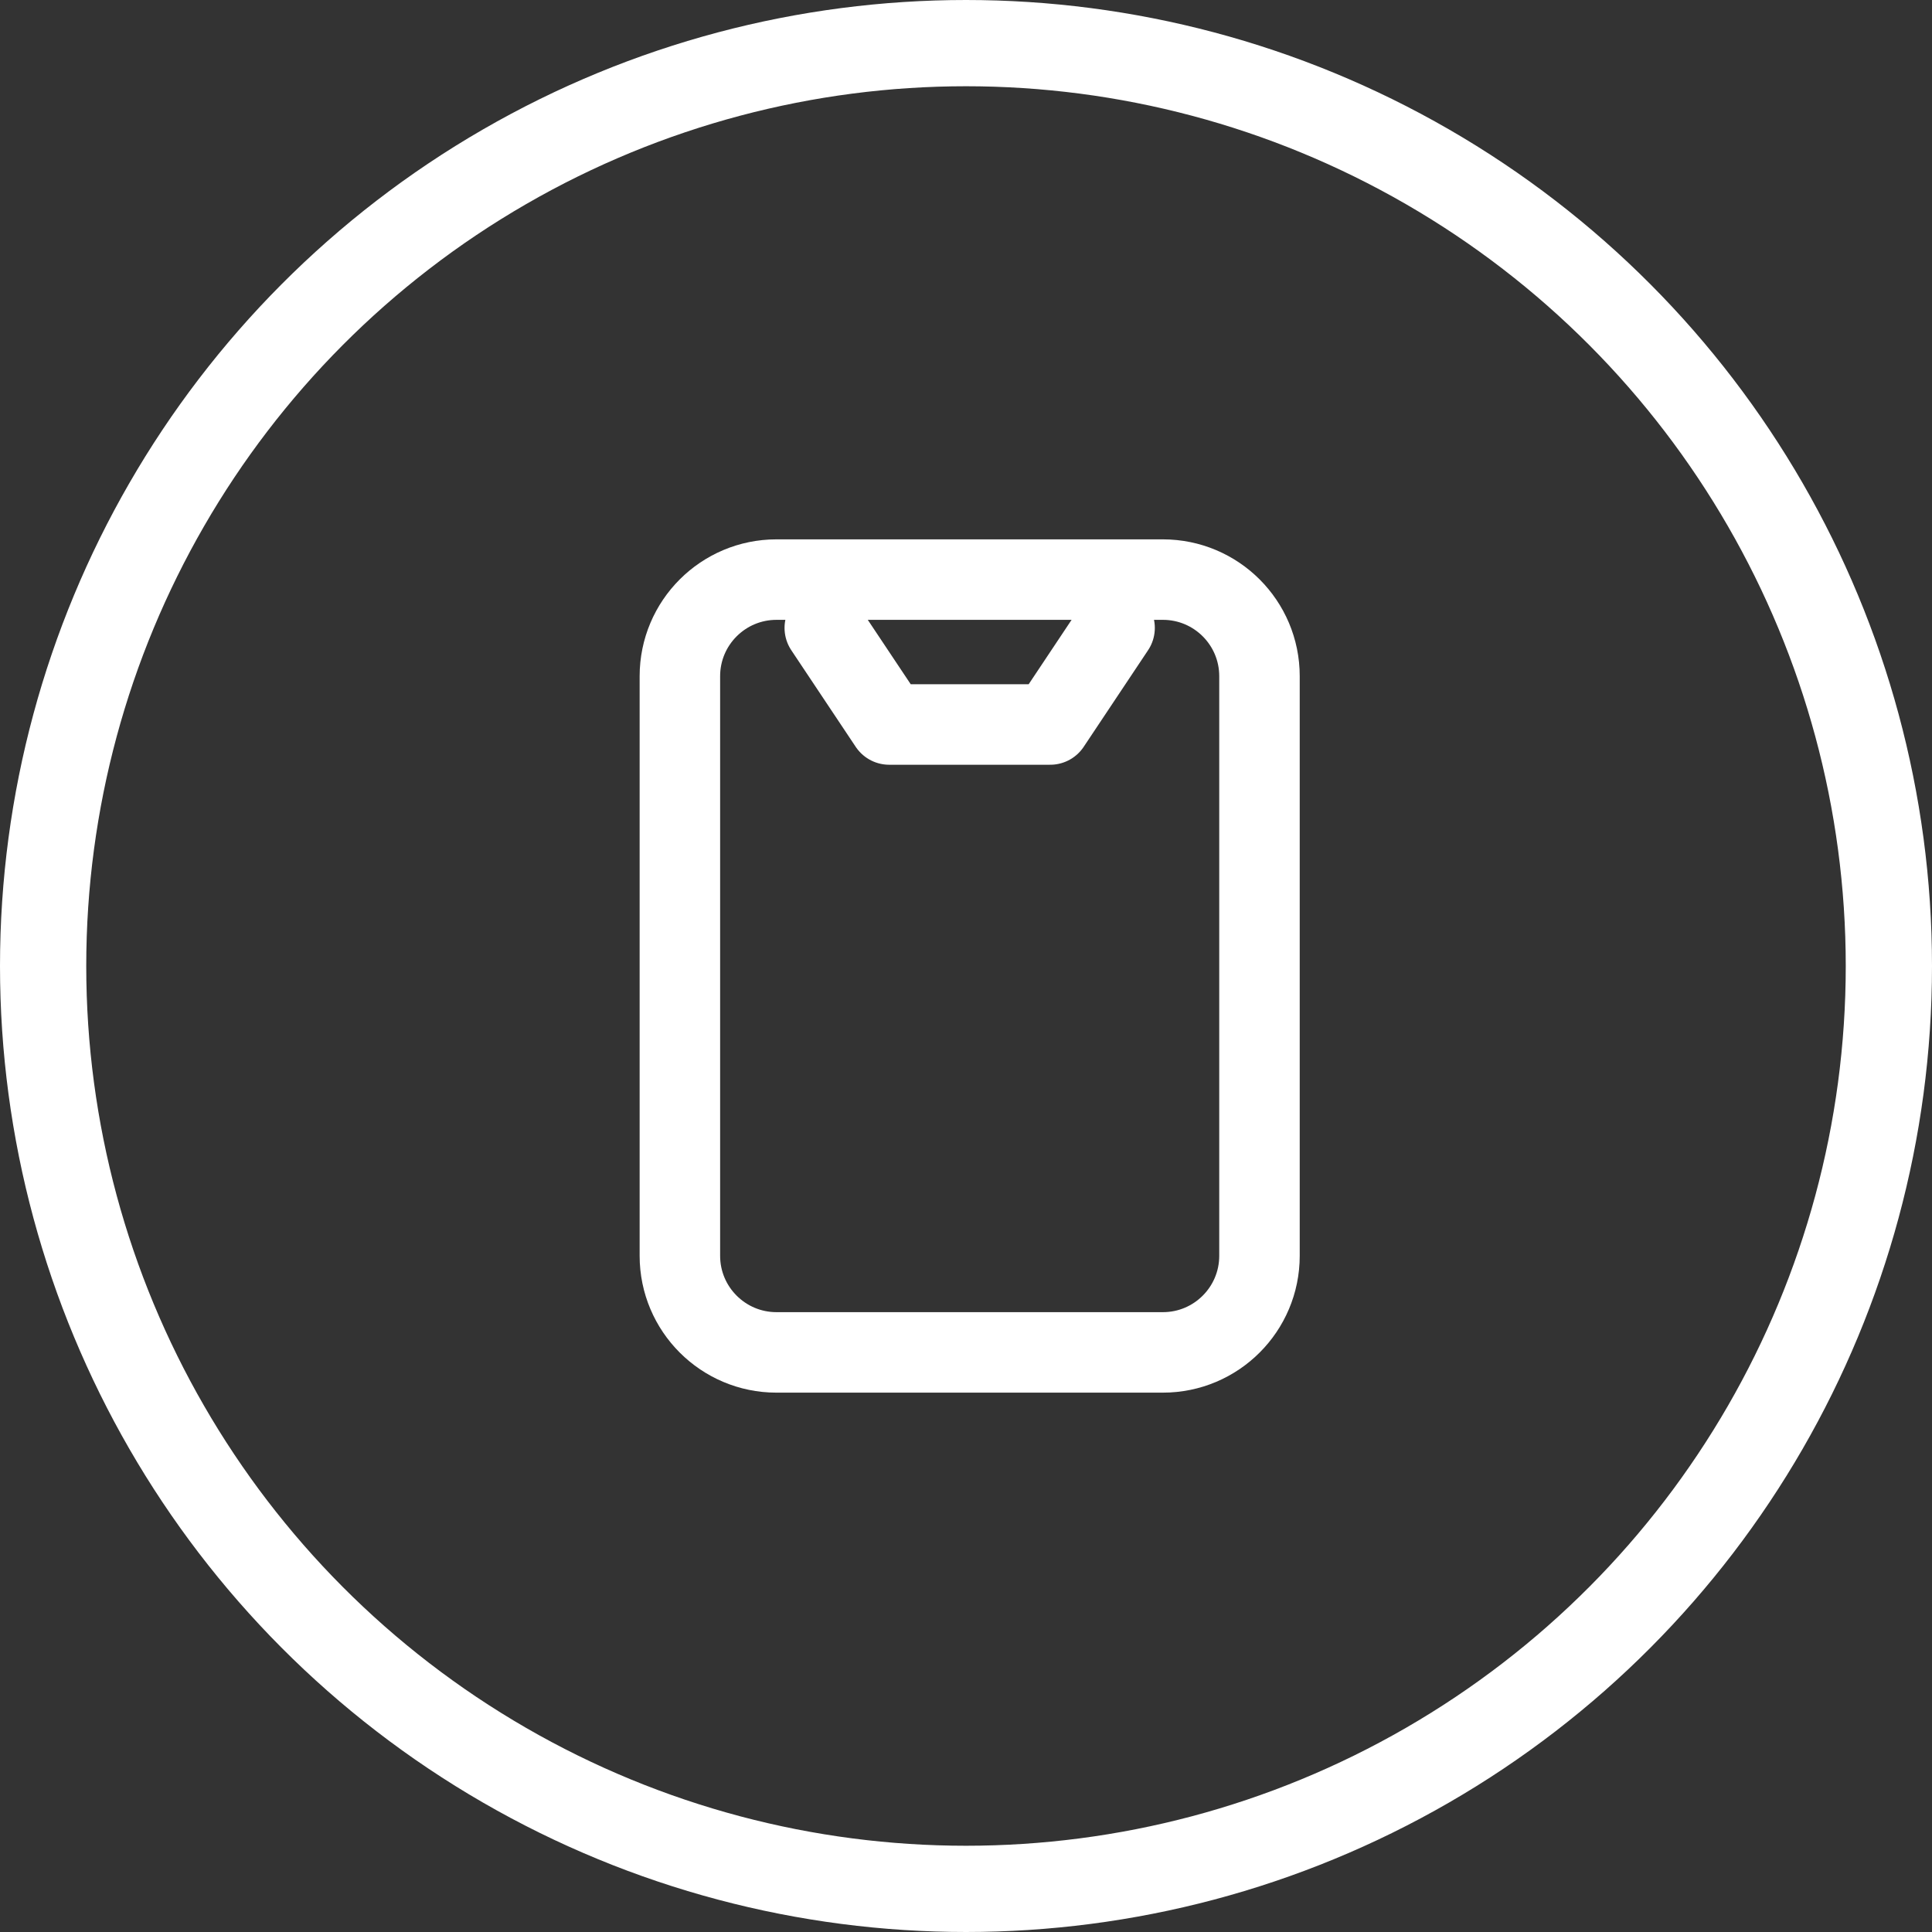
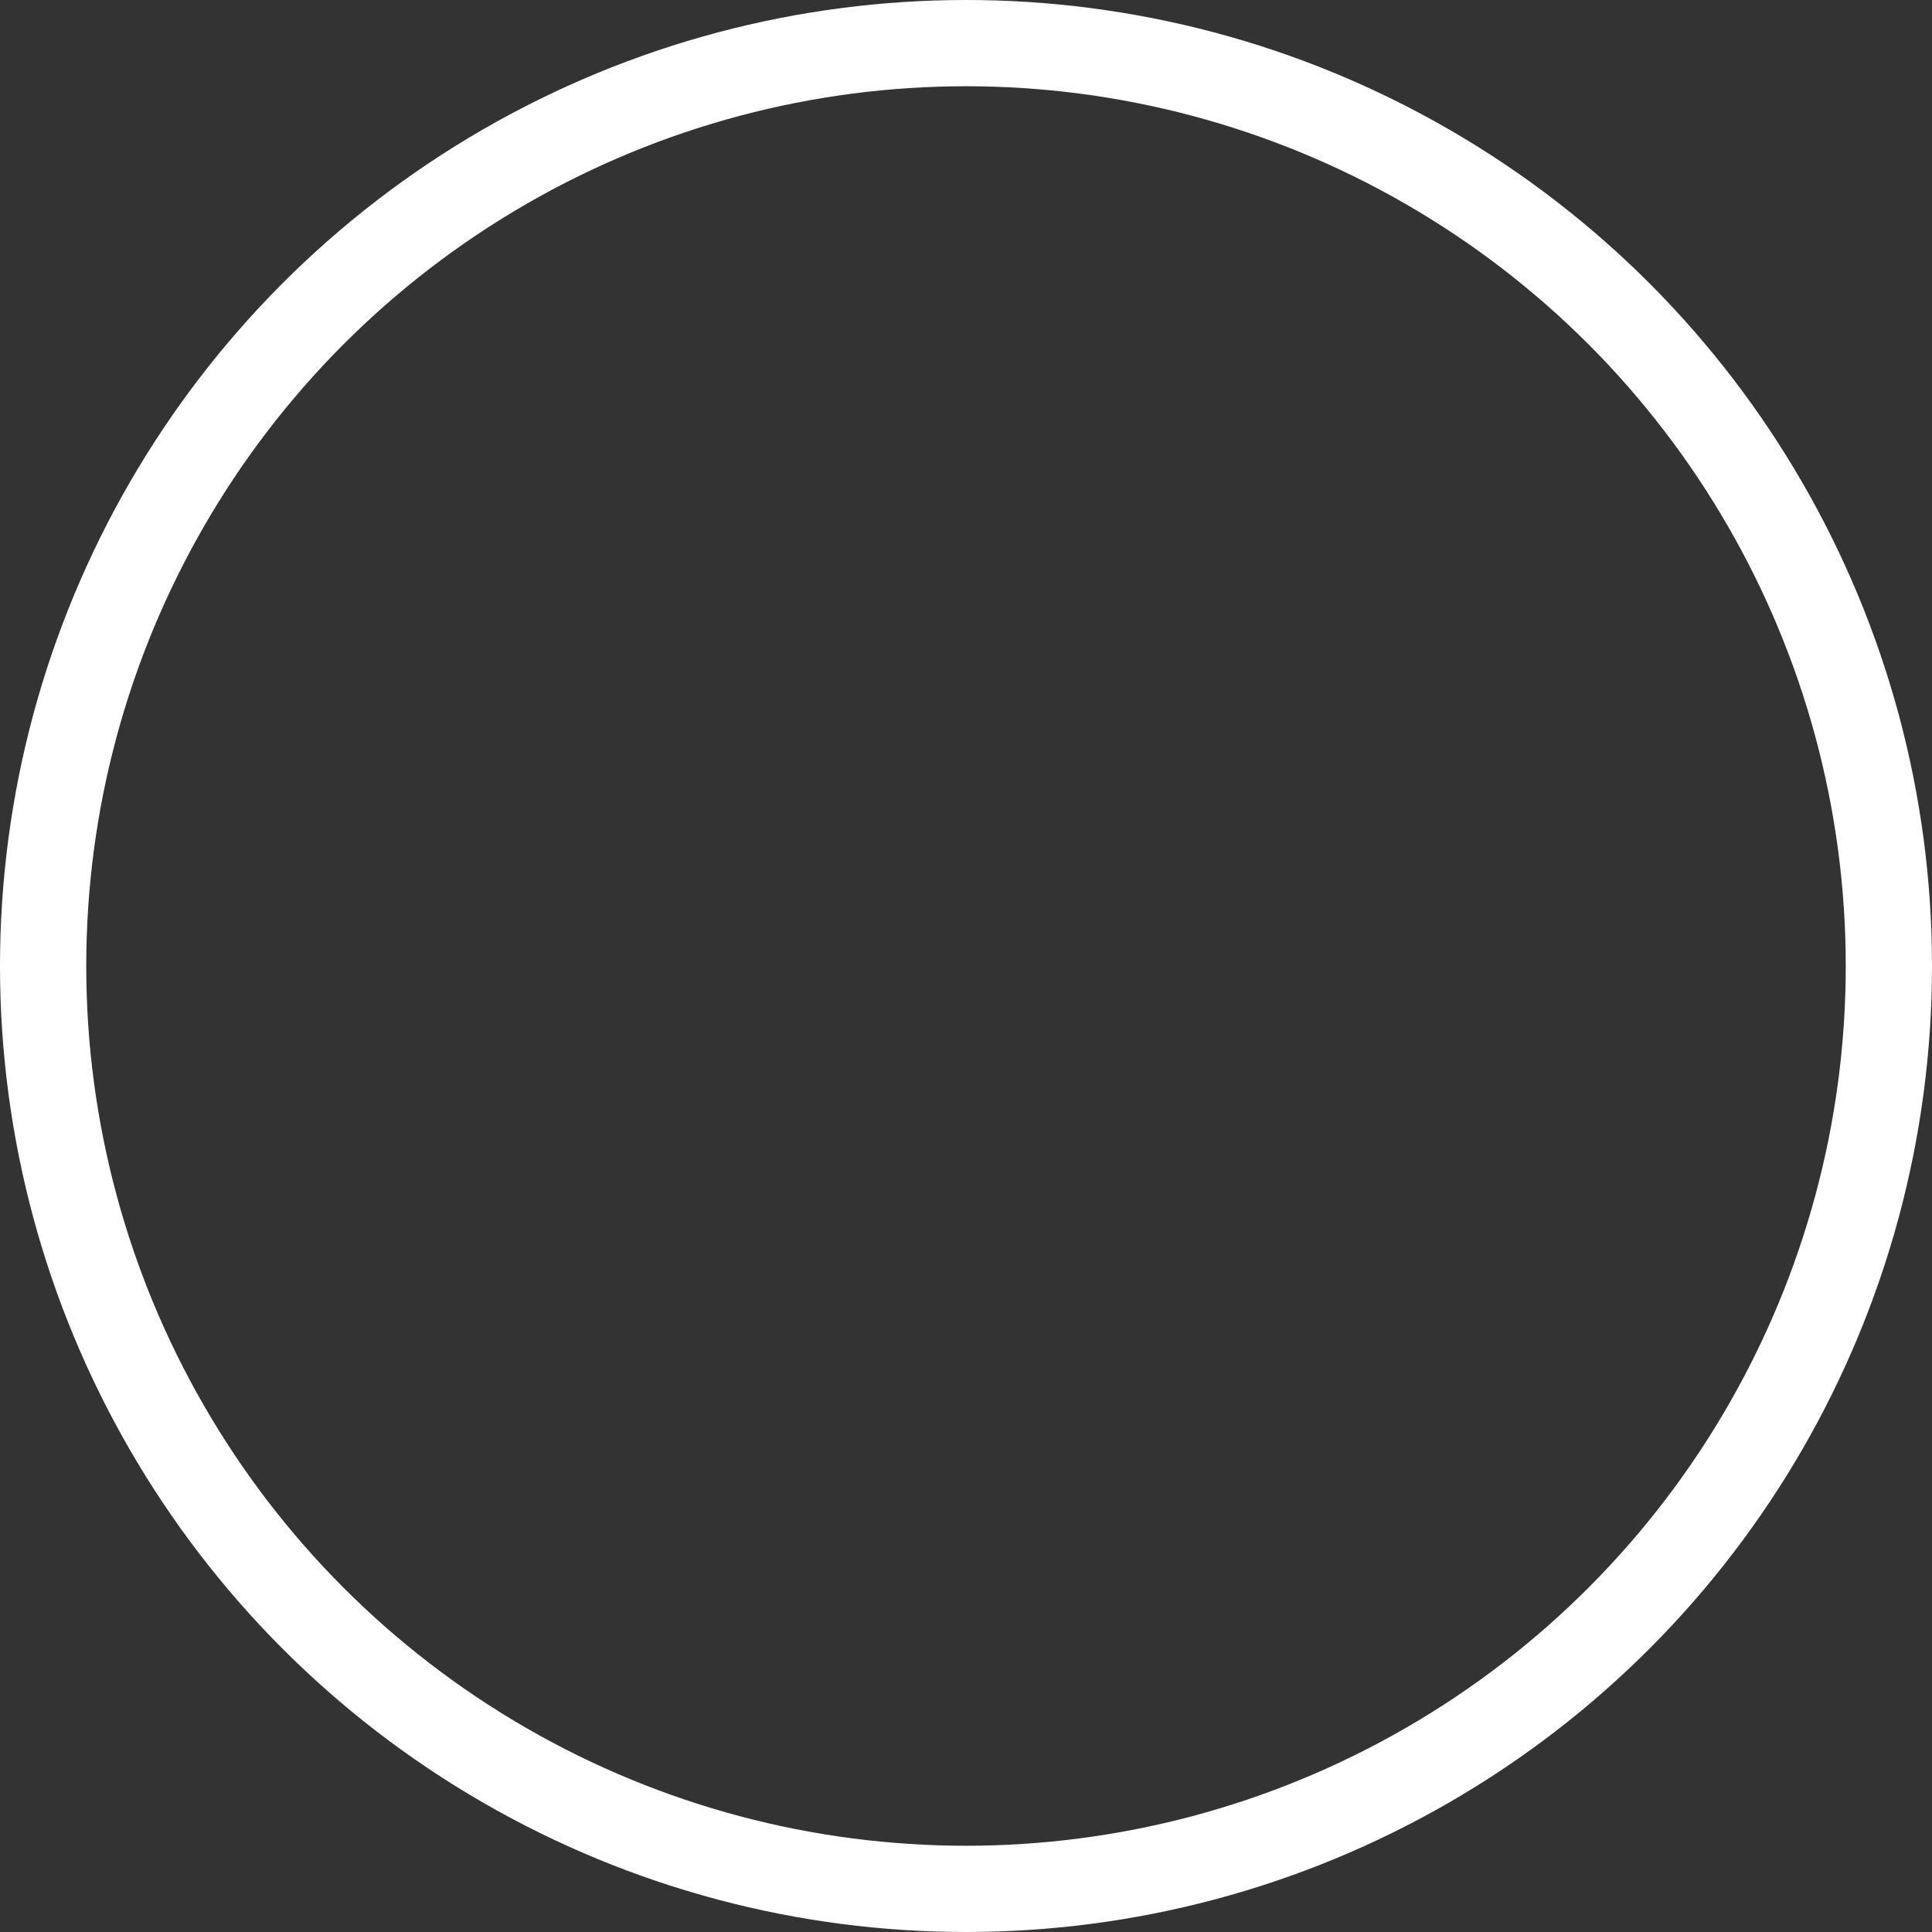
<svg xmlns="http://www.w3.org/2000/svg" width="53" height="53" viewBox="0 0 53 53" fill="none">
  <rect x="0" y="0" width="53" height="53" fill="#333333" stroke="none" />
-   <path d="M22.626 17.225L24.393 19.875H28.81L30.576 17.225M18.651 18.55V34.45C18.651 35.913 19.838 37.1 21.301 37.1H31.901C33.365 37.1 34.551 35.913 34.551 34.45V18.55C34.551 17.086 33.365 15.9 31.901 15.9L21.301 15.9C19.838 15.9 18.651 17.086 18.651 18.55Z" stroke="white" stroke-width="2.208" stroke-linecap="round" stroke-linejoin="round" />
  <circle cx="26.5" cy="26.5" r="25.317" stroke="white" stroke-width="2.366" />
</svg>